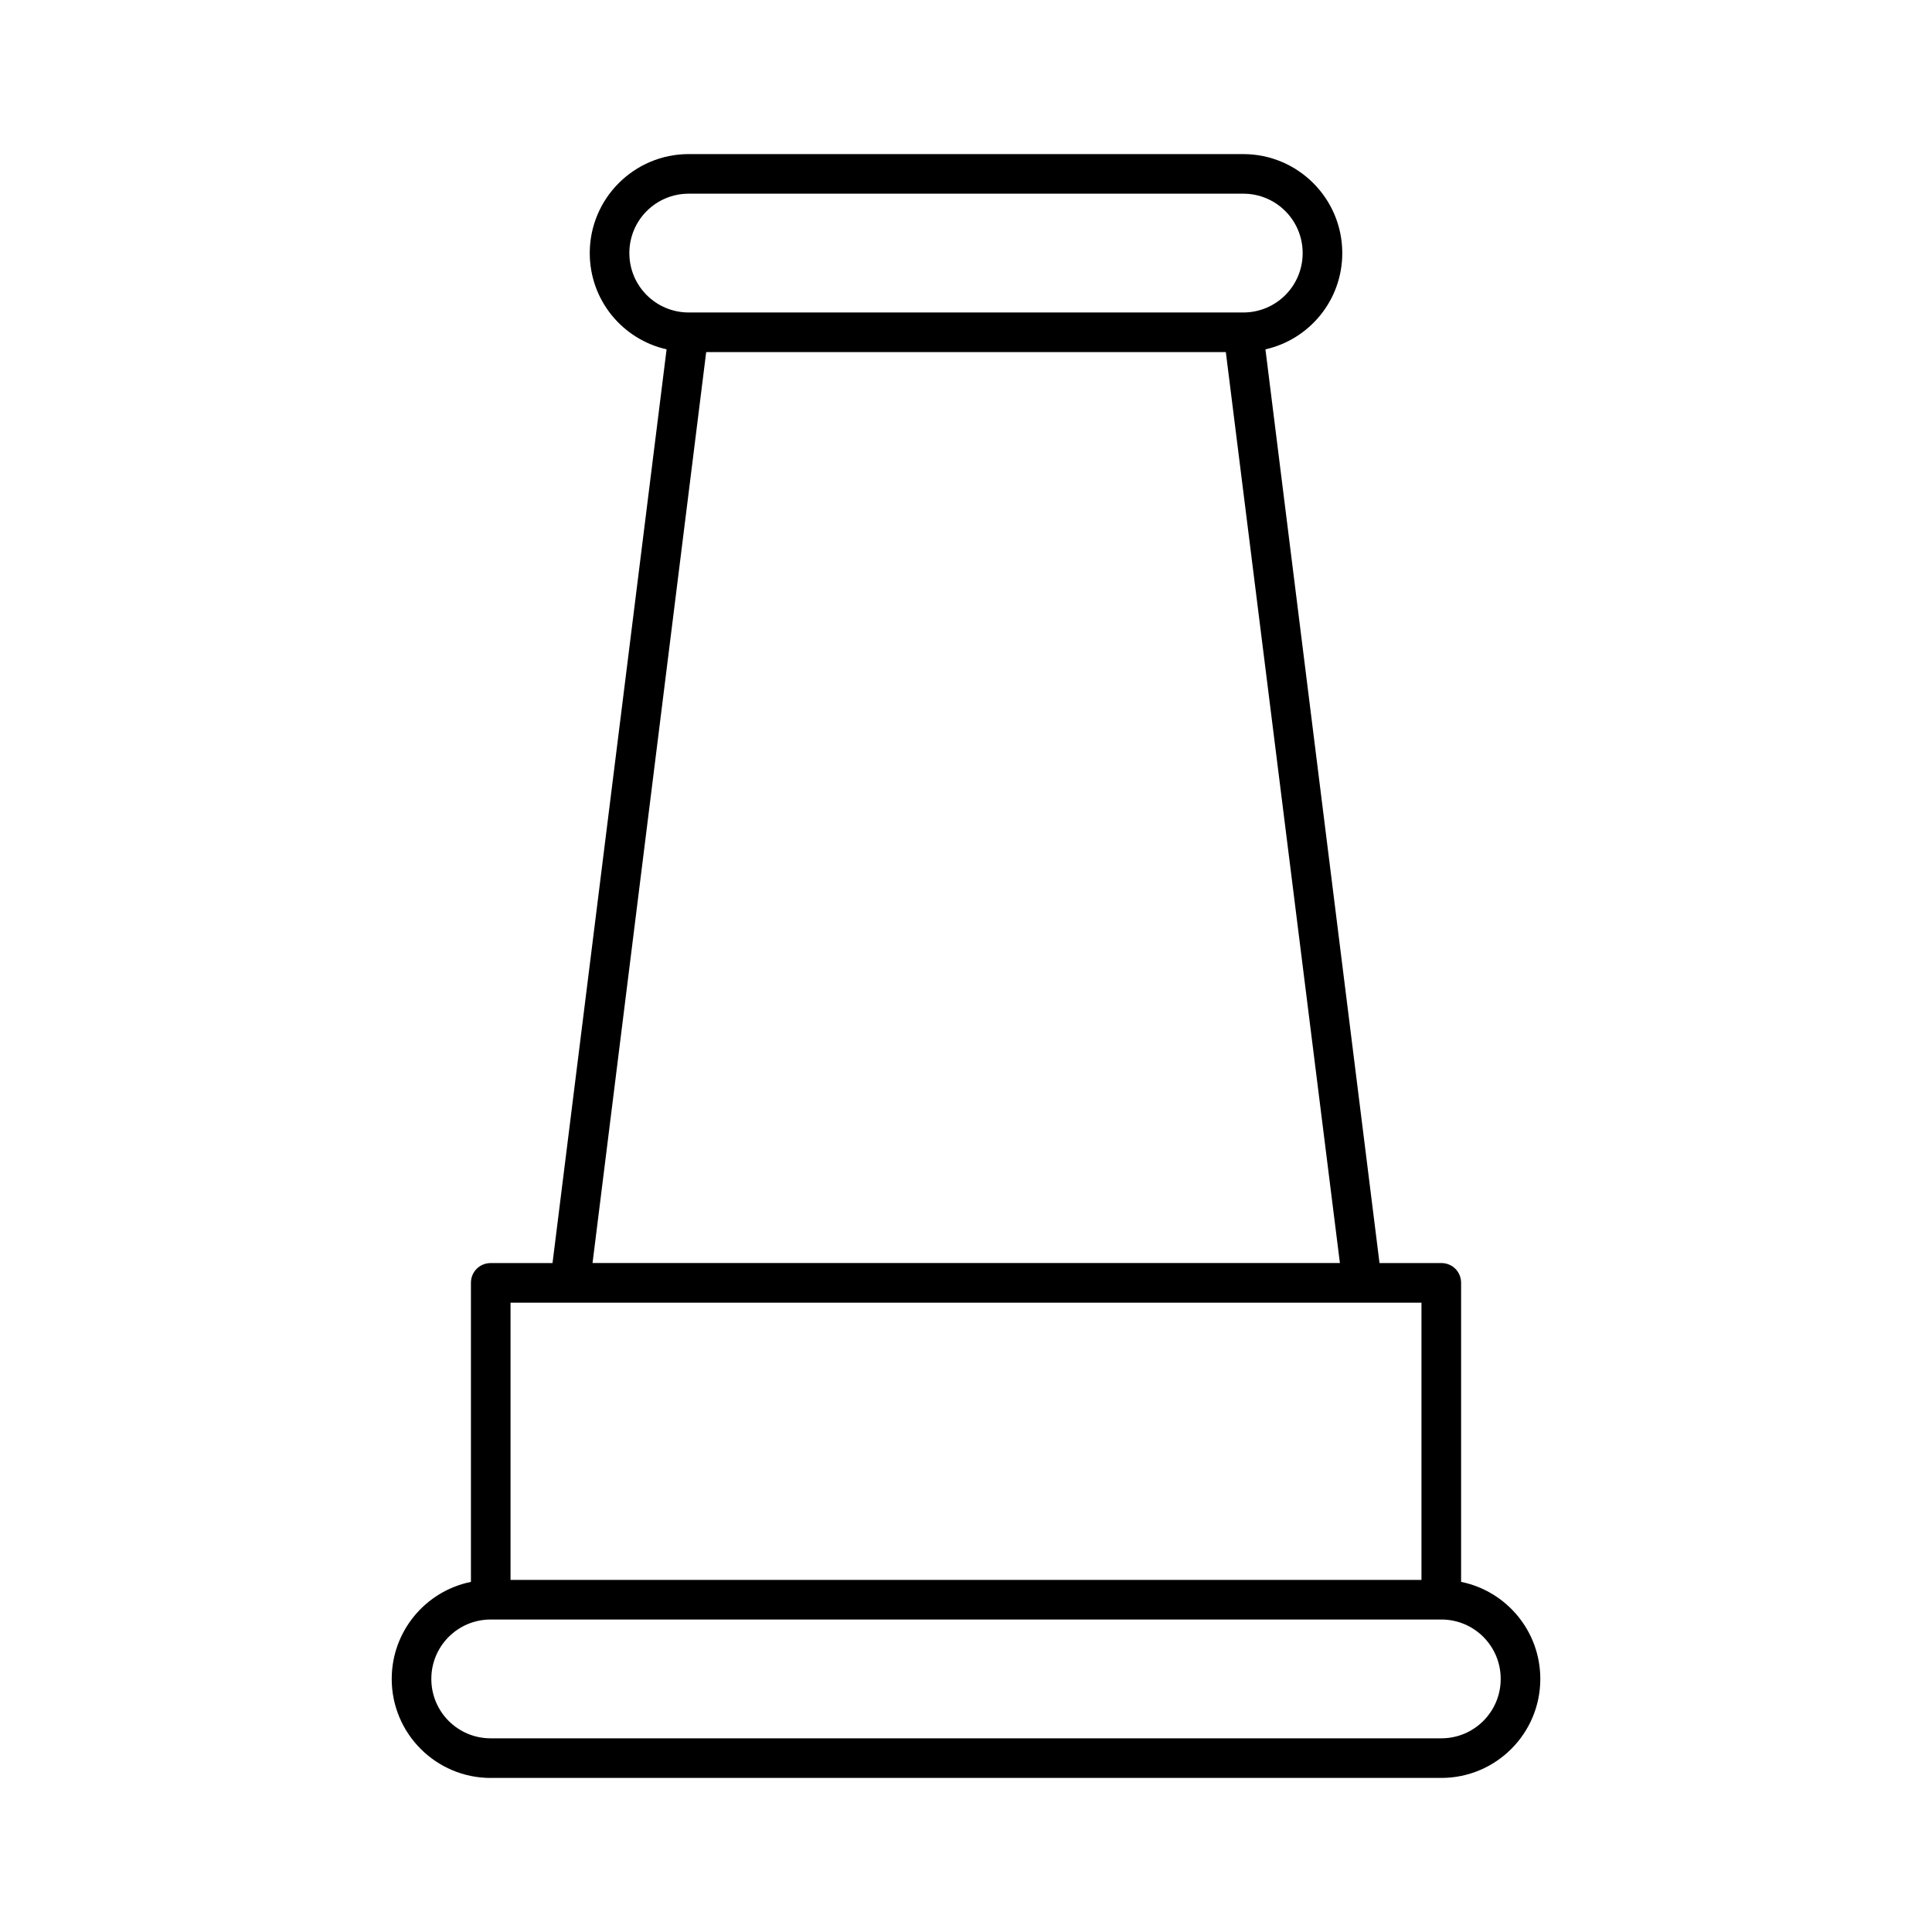
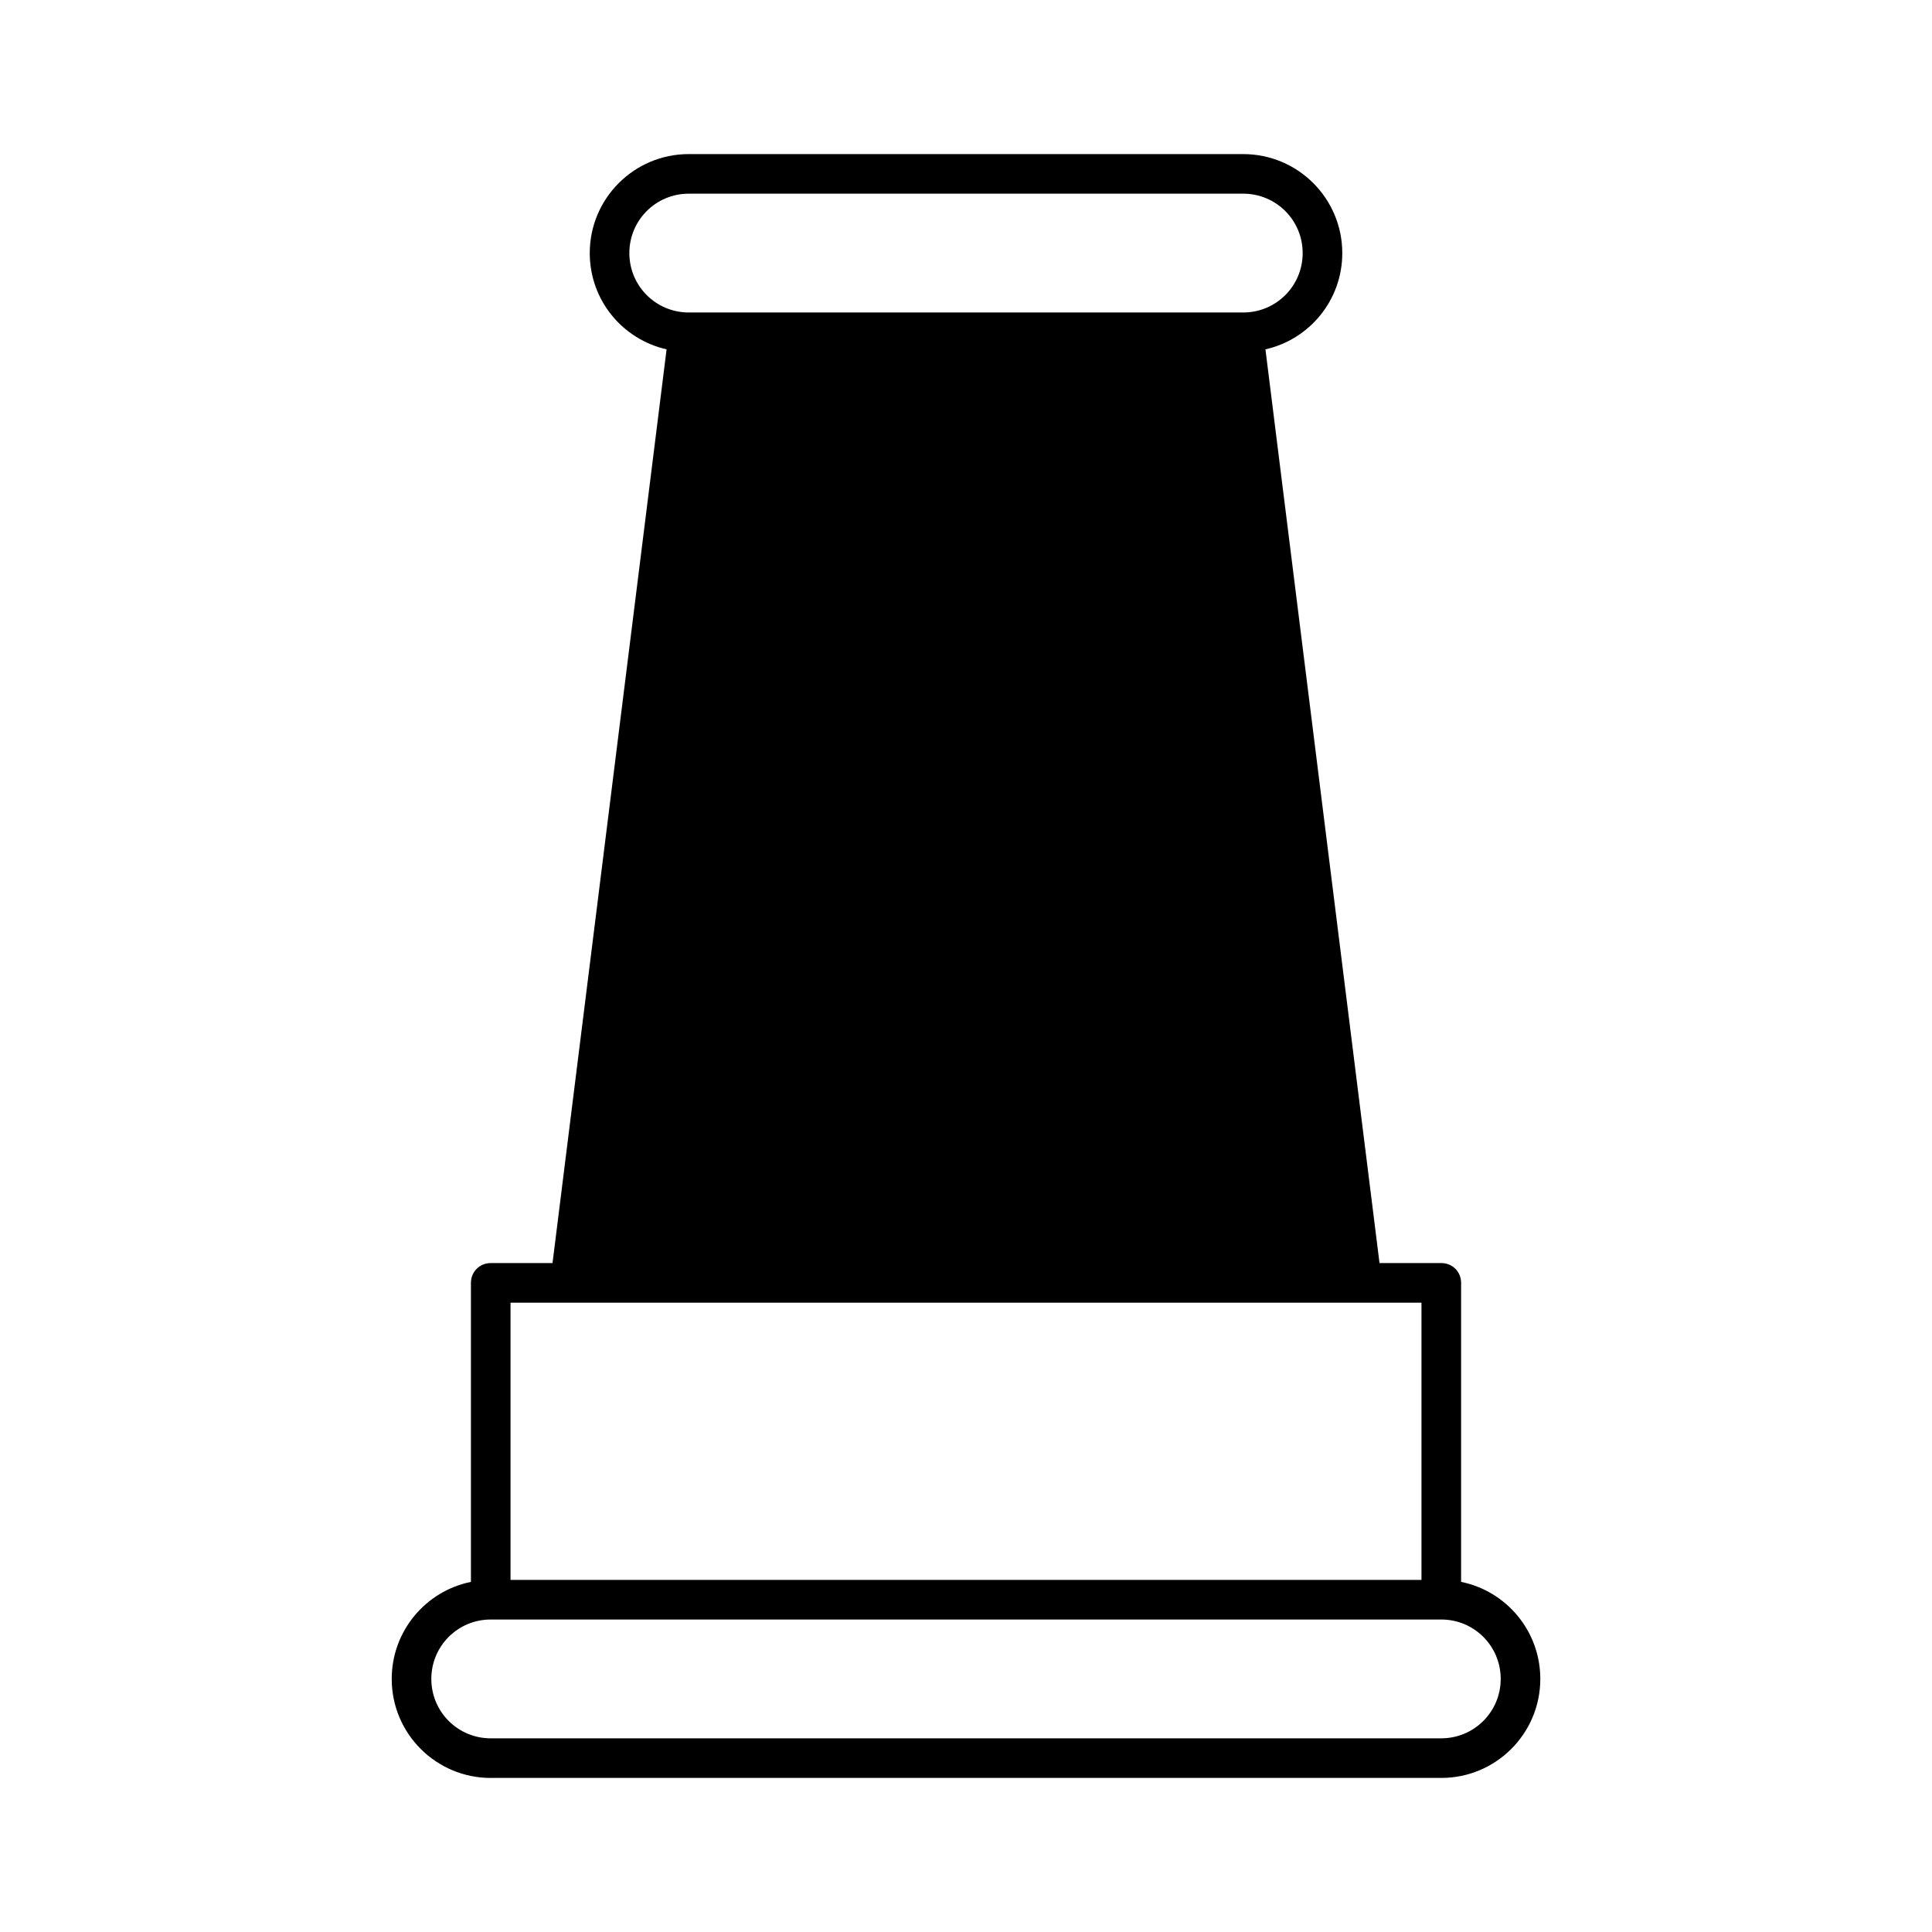
<svg xmlns="http://www.w3.org/2000/svg" fill="#000000" width="800px" height="800px" version="1.1" viewBox="144 144 512 512">
-   <path d="m274.05 615.17h251.91c14.484 0 26.238-11.754 26.238-26.238 0-12.699-9.027-23.301-20.992-25.715v-79.25c0-2.938-2.309-5.246-5.246-5.246h-16.375l-30.23-242.14c11.652-2.621 20.363-13.016 20.363-25.504 0-14.484-11.754-26.238-26.238-26.238l-146.95-0.004c-14.484 0-26.238 11.754-26.238 26.238 0 12.492 8.711 22.883 20.363 25.504l-30.23 242.15h-16.375c-2.938 0-5.246 2.309-5.246 5.246v79.246c-11.965 2.414-20.992 13.016-20.992 25.715-0.004 14.484 11.754 26.242 26.238 26.242zm36.734-404.1c0-8.711 7.031-15.742 15.742-15.742h146.95c8.711 0 15.742 7.031 15.742 15.742 0.004 8.711-7.027 15.742-15.738 15.742h-146.95c-8.711 0-15.746-7.031-15.746-15.742zm20.363 26.238h137.71l30.23 241.41h-198.06zm-51.852 251.91h241.41v73.473h-241.41zm-5.246 83.969h251.91c8.711 0 15.742 7.031 15.742 15.742 0 8.711-7.031 15.742-15.742 15.742l-251.91 0.004c-8.711 0-15.742-7.031-15.742-15.742-0.004-8.715 7.031-15.746 15.742-15.746z" />
+   <path d="m274.05 615.17h251.91c14.484 0 26.238-11.754 26.238-26.238 0-12.699-9.027-23.301-20.992-25.715v-79.25c0-2.938-2.309-5.246-5.246-5.246h-16.375l-30.23-242.14c11.652-2.621 20.363-13.016 20.363-25.504 0-14.484-11.754-26.238-26.238-26.238l-146.95-0.004c-14.484 0-26.238 11.754-26.238 26.238 0 12.492 8.711 22.883 20.363 25.504l-30.23 242.15h-16.375c-2.938 0-5.246 2.309-5.246 5.246v79.246c-11.965 2.414-20.992 13.016-20.992 25.715-0.004 14.484 11.754 26.242 26.238 26.242zm36.734-404.1c0-8.711 7.031-15.742 15.742-15.742h146.95c8.711 0 15.742 7.031 15.742 15.742 0.004 8.711-7.027 15.742-15.738 15.742h-146.95c-8.711 0-15.746-7.031-15.746-15.742zm20.363 26.238h137.71h-198.06zm-51.852 251.91h241.41v73.473h-241.41zm-5.246 83.969h251.91c8.711 0 15.742 7.031 15.742 15.742 0 8.711-7.031 15.742-15.742 15.742l-251.91 0.004c-8.711 0-15.742-7.031-15.742-15.742-0.004-8.715 7.031-15.746 15.742-15.746z" />
</svg>